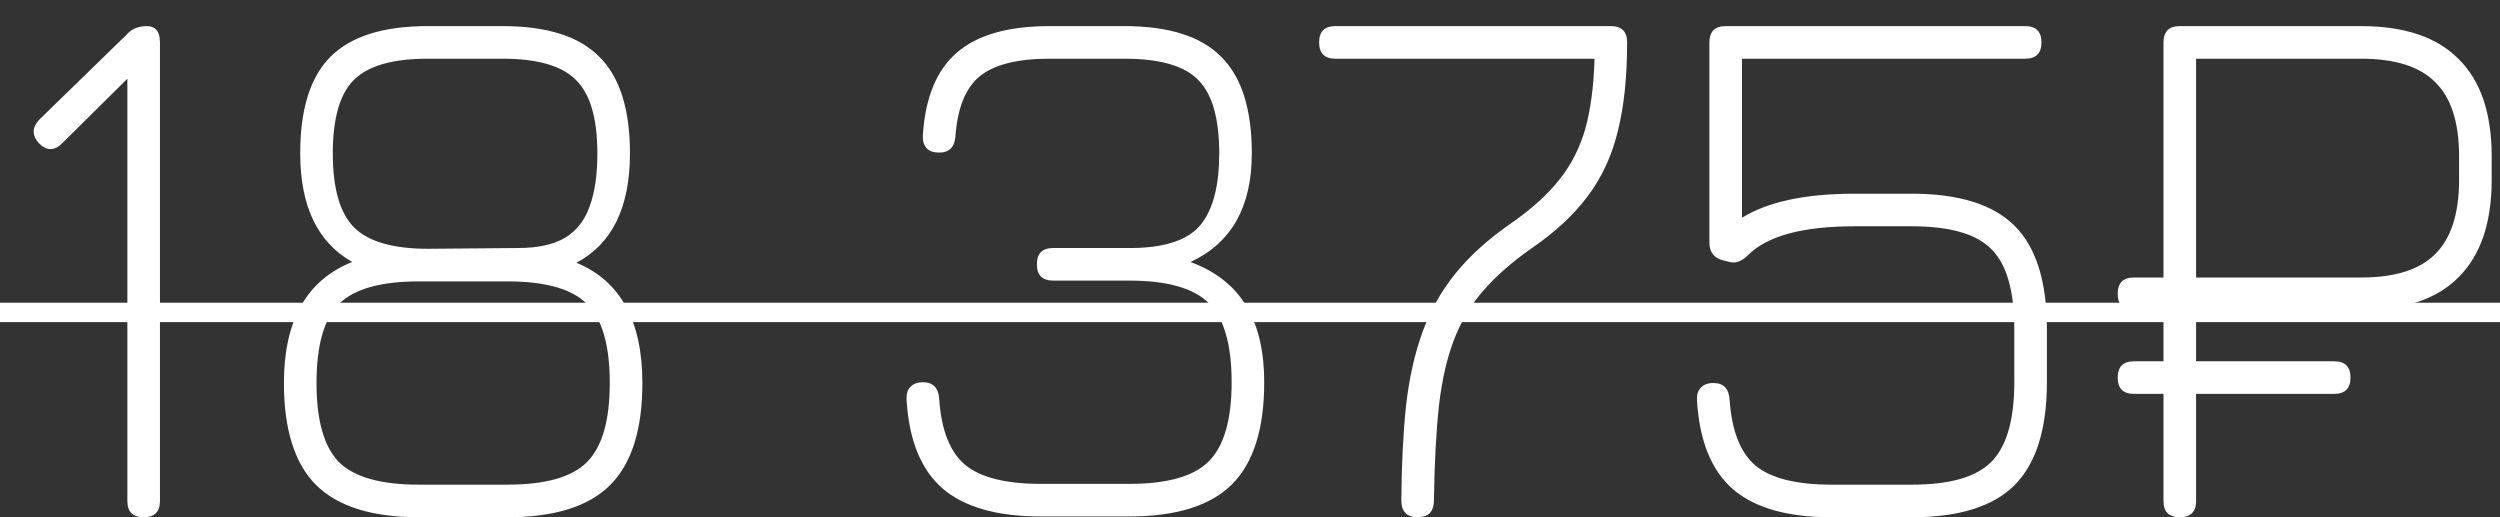
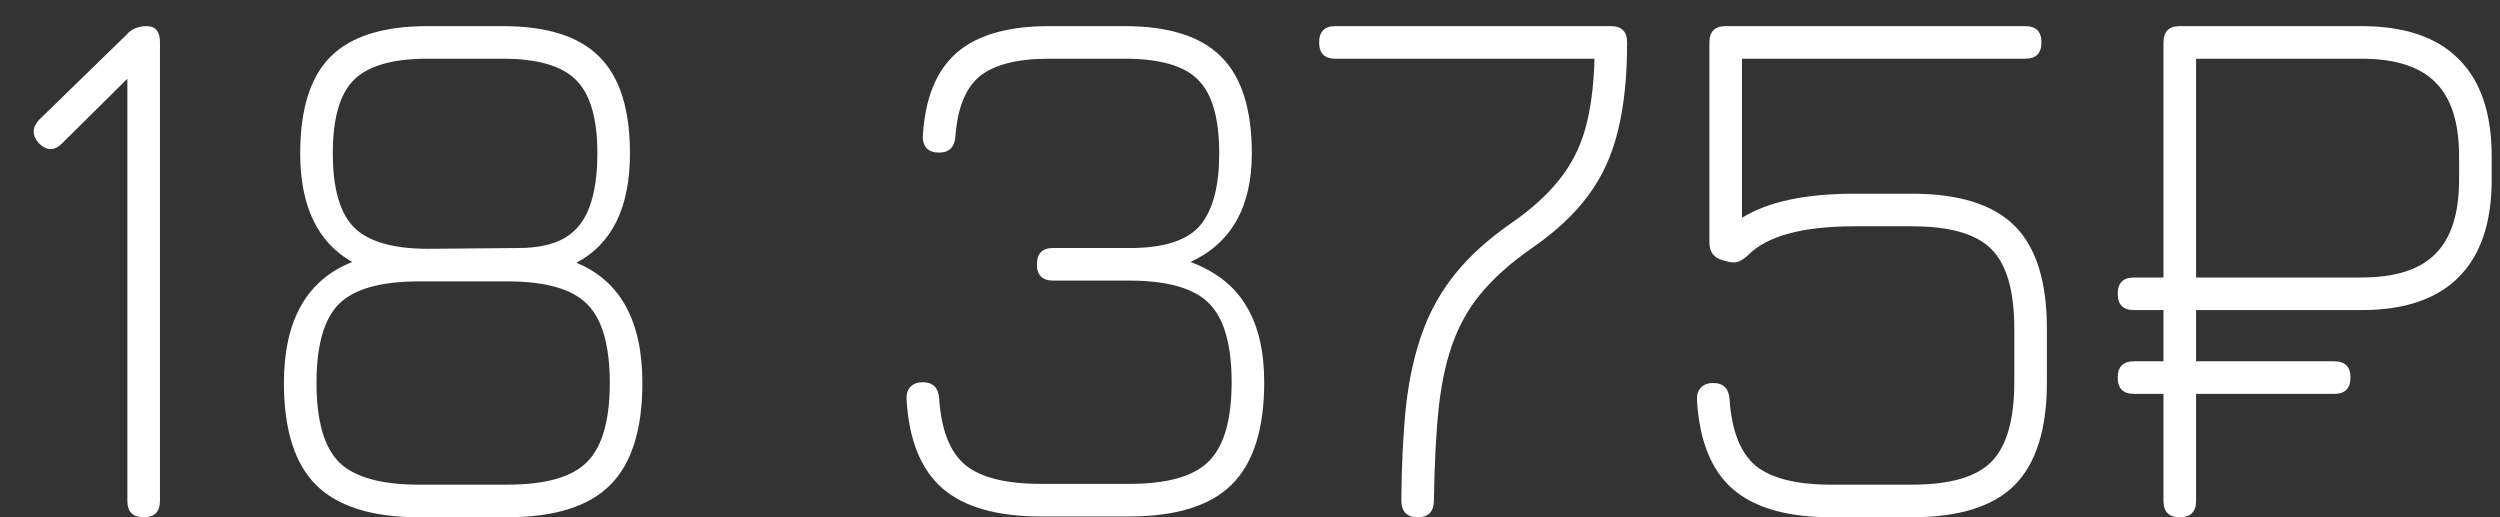
<svg xmlns="http://www.w3.org/2000/svg" width="58" height="12" viewBox="0 0 58 12" fill="none">
  <rect x="0" y="0" width="58" height="12" fill="#333333" stroke="none" />
  <path d="M3.333 12C3.081 12 2.955 11.874 2.955 11.622V1.38L3.387 1.398L1.443 3.324C1.353 3.414 1.263 3.459 1.173 3.459C1.083 3.459 0.993 3.414 0.903 3.324C0.741 3.144 0.741 2.964 0.903 2.784L2.937 0.804C3.051 0.672 3.207 0.606 3.405 0.606C3.609 0.606 3.711 0.732 3.711 0.984V11.622C3.711 11.874 3.585 12 3.333 12ZM13.373 6.096C14.393 6.516 14.903 7.446 14.903 8.886C14.903 9.966 14.654 10.755 14.156 11.253C13.658 11.751 12.863 12 11.771 12H9.719C8.633 12 7.838 11.751 7.334 11.253C6.836 10.755 6.587 9.966 6.587 8.886C6.587 7.434 7.115 6.498 8.171 6.078C7.367 5.622 6.965 4.782 6.965 3.558C6.965 2.532 7.199 1.785 7.667 1.317C8.141 0.843 8.891 0.606 9.917 0.606H11.663C12.689 0.606 13.436 0.843 13.904 1.317C14.378 1.785 14.615 2.532 14.615 3.558C14.615 4.812 14.201 5.658 13.373 6.096ZM9.917 1.362C9.107 1.362 8.537 1.527 8.207 1.857C7.883 2.181 7.721 2.748 7.721 3.558C7.721 4.374 7.886 4.947 8.216 5.277C8.546 5.607 9.119 5.772 9.935 5.772L12.023 5.754C12.473 5.754 12.833 5.676 13.103 5.52C13.373 5.358 13.565 5.115 13.679 4.791C13.799 4.467 13.859 4.056 13.859 3.558C13.859 2.748 13.694 2.181 13.364 1.857C13.04 1.527 12.473 1.362 11.663 1.362H9.917ZM11.771 11.244C12.653 11.244 13.268 11.07 13.616 10.722C13.97 10.368 14.147 9.756 14.147 8.886C14.147 8.01 13.97 7.398 13.616 7.05C13.268 6.702 12.653 6.528 11.771 6.528H9.719C8.837 6.528 8.219 6.702 7.865 7.05C7.517 7.398 7.343 8.01 7.343 8.886C7.343 9.756 7.517 10.368 7.865 10.722C8.219 11.07 8.837 11.244 9.719 11.244H11.771ZM24.146 11.982C23.132 11.982 22.373 11.766 21.869 11.334C21.365 10.896 21.086 10.206 21.032 9.264C21.026 9.138 21.056 9.042 21.122 8.976C21.188 8.904 21.284 8.868 21.41 8.868C21.644 8.868 21.77 8.994 21.788 9.246C21.836 9.972 22.037 10.485 22.391 10.785C22.751 11.079 23.336 11.226 24.146 11.226H26.198C27.08 11.226 27.695 11.052 28.043 10.704C28.397 10.35 28.574 9.738 28.574 8.868C28.574 7.992 28.397 7.38 28.043 7.032C27.695 6.684 27.08 6.51 26.198 6.51H24.434C24.182 6.51 24.056 6.384 24.056 6.132C24.056 5.88 24.182 5.754 24.434 5.754H26.288C27.056 5.742 27.581 5.559 27.863 5.205C28.145 4.851 28.286 4.302 28.286 3.558C28.286 2.748 28.124 2.181 27.8 1.857C27.482 1.527 26.912 1.362 26.09 1.362H24.344C23.606 1.362 23.069 1.497 22.733 1.767C22.403 2.037 22.214 2.502 22.166 3.162C22.148 3.414 22.022 3.54 21.788 3.54C21.662 3.54 21.566 3.507 21.5 3.441C21.434 3.369 21.404 3.27 21.41 3.144C21.464 2.268 21.728 1.626 22.202 1.218C22.676 0.81 23.39 0.606 24.344 0.606H26.09C27.116 0.606 27.863 0.843 28.331 1.317C28.805 1.785 29.042 2.532 29.042 3.558C29.042 4.8 28.568 5.64 27.62 6.078C28.214 6.3 28.646 6.642 28.916 7.104C29.192 7.56 29.33 8.148 29.33 8.868C29.33 9.948 29.081 10.737 28.583 11.235C28.085 11.733 27.29 11.982 26.198 11.982H24.146ZM32.889 12C32.638 12 32.511 11.868 32.511 11.604C32.517 10.782 32.553 10.053 32.62 9.417C32.691 8.781 32.818 8.214 32.998 7.716C33.178 7.212 33.435 6.753 33.772 6.339C34.108 5.925 34.545 5.532 35.086 5.16C35.541 4.842 35.904 4.512 36.175 4.17C36.45 3.828 36.651 3.435 36.778 2.991C36.904 2.541 36.975 1.998 36.993 1.362H30.982C30.73 1.362 30.604 1.236 30.604 0.984C30.604 0.732 30.73 0.606 30.982 0.606H37.371C37.623 0.606 37.749 0.732 37.749 0.984C37.749 1.782 37.678 2.469 37.533 3.045C37.395 3.615 37.161 4.119 36.831 4.557C36.508 4.989 36.069 5.394 35.517 5.772C35.08 6.078 34.717 6.396 34.428 6.726C34.141 7.05 33.913 7.425 33.745 7.851C33.577 8.277 33.456 8.793 33.385 9.399C33.319 10.005 33.279 10.74 33.267 11.604C33.267 11.868 33.142 12 32.889 12ZM42.484 12C41.47 12 40.711 11.784 40.207 11.352C39.703 10.914 39.424 10.224 39.37 9.282C39.364 9.156 39.394 9.06 39.46 8.994C39.526 8.922 39.622 8.886 39.748 8.886C39.982 8.886 40.108 9.012 40.126 9.264C40.174 9.99 40.375 10.503 40.729 10.803C41.089 11.097 41.674 11.244 42.484 11.244H44.356C45.238 11.244 45.853 11.067 46.201 10.713C46.555 10.353 46.732 9.738 46.732 8.868V7.626C46.732 6.75 46.555 6.135 46.201 5.781C45.853 5.427 45.238 5.25 44.356 5.25H43.024C41.824 5.25 41.002 5.472 40.558 5.916C40.486 5.988 40.411 6.039 40.333 6.069C40.255 6.099 40.162 6.096 40.054 6.06L39.982 6.042C39.766 5.988 39.658 5.85 39.658 5.628V0.984C39.658 0.732 39.784 0.606 40.036 0.606H46.984C47.236 0.606 47.362 0.732 47.362 0.984C47.362 1.236 47.236 1.362 46.984 1.362H40.414V5.052C41.014 4.68 41.884 4.494 43.024 4.494H44.356C45.448 4.494 46.243 4.743 46.741 5.241C47.239 5.739 47.488 6.534 47.488 7.626V8.868C47.488 9.954 47.239 10.749 46.741 11.253C46.243 11.751 45.448 12 44.356 12H42.484ZM50.571 12C50.319 12 50.193 11.874 50.193 11.622V0.984C50.193 0.732 50.319 0.606 50.571 0.606H54.783C55.785 0.606 56.538 0.861 57.042 1.371C57.552 1.875 57.807 2.628 57.807 3.63V4.17C57.807 5.166 57.552 5.919 57.042 6.429C56.538 6.939 55.785 7.194 54.783 7.194H50.949V11.622C50.949 11.874 50.823 12 50.571 12ZM50.949 6.438H54.783C55.569 6.438 56.142 6.255 56.502 5.889C56.868 5.523 57.051 4.95 57.051 4.17V3.63C57.051 2.844 56.868 2.271 56.502 1.911C56.142 1.545 55.569 1.362 54.783 1.362H50.949V6.438ZM49.509 9.138C49.257 9.138 49.131 9.012 49.131 8.76C49.131 8.508 49.257 8.382 49.509 8.382H54.153C54.405 8.382 54.531 8.508 54.531 8.76C54.531 9.012 54.405 9.138 54.153 9.138H49.509ZM49.509 7.194C49.257 7.194 49.131 7.068 49.131 6.816C49.131 6.564 49.257 6.438 49.509 6.438H54.153C54.405 6.438 54.531 6.564 54.531 6.816C54.531 7.068 54.405 7.194 54.153 7.194H49.509Z" fill="white" />
-   <path d="M-0.663 7.023H58.671V7.473H-0.663V7.023Z" fill="white" />
</svg>